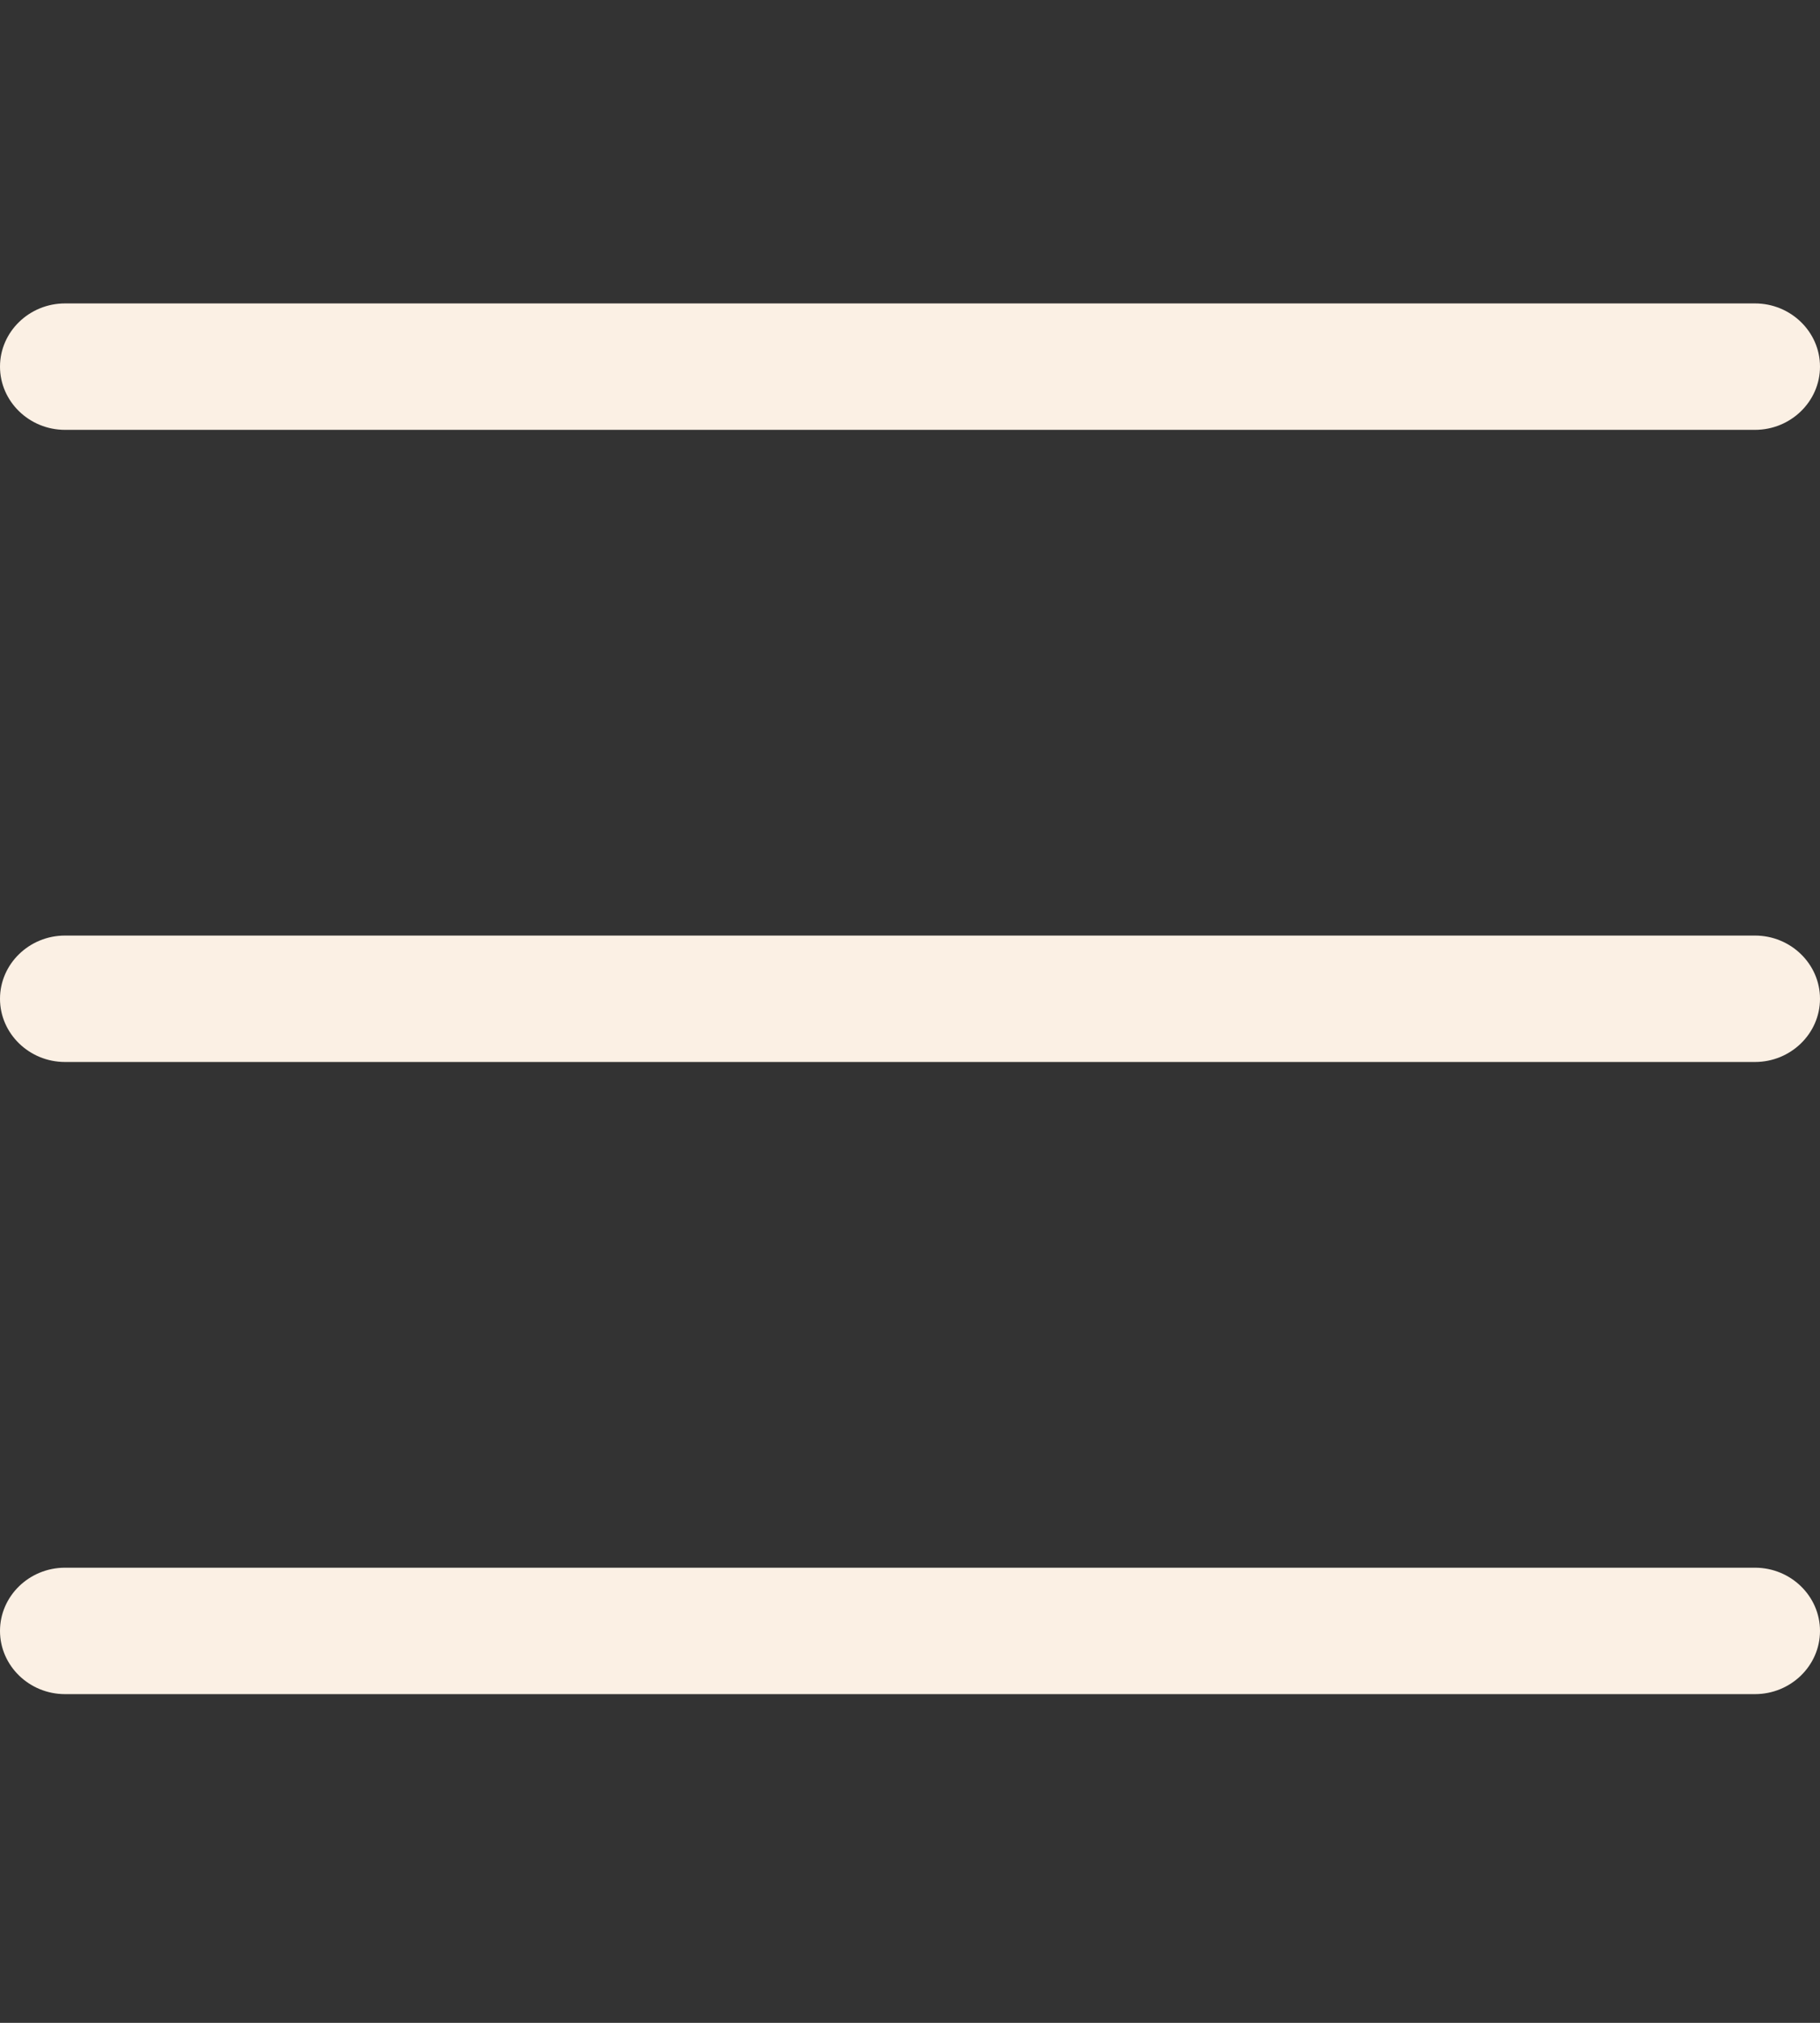
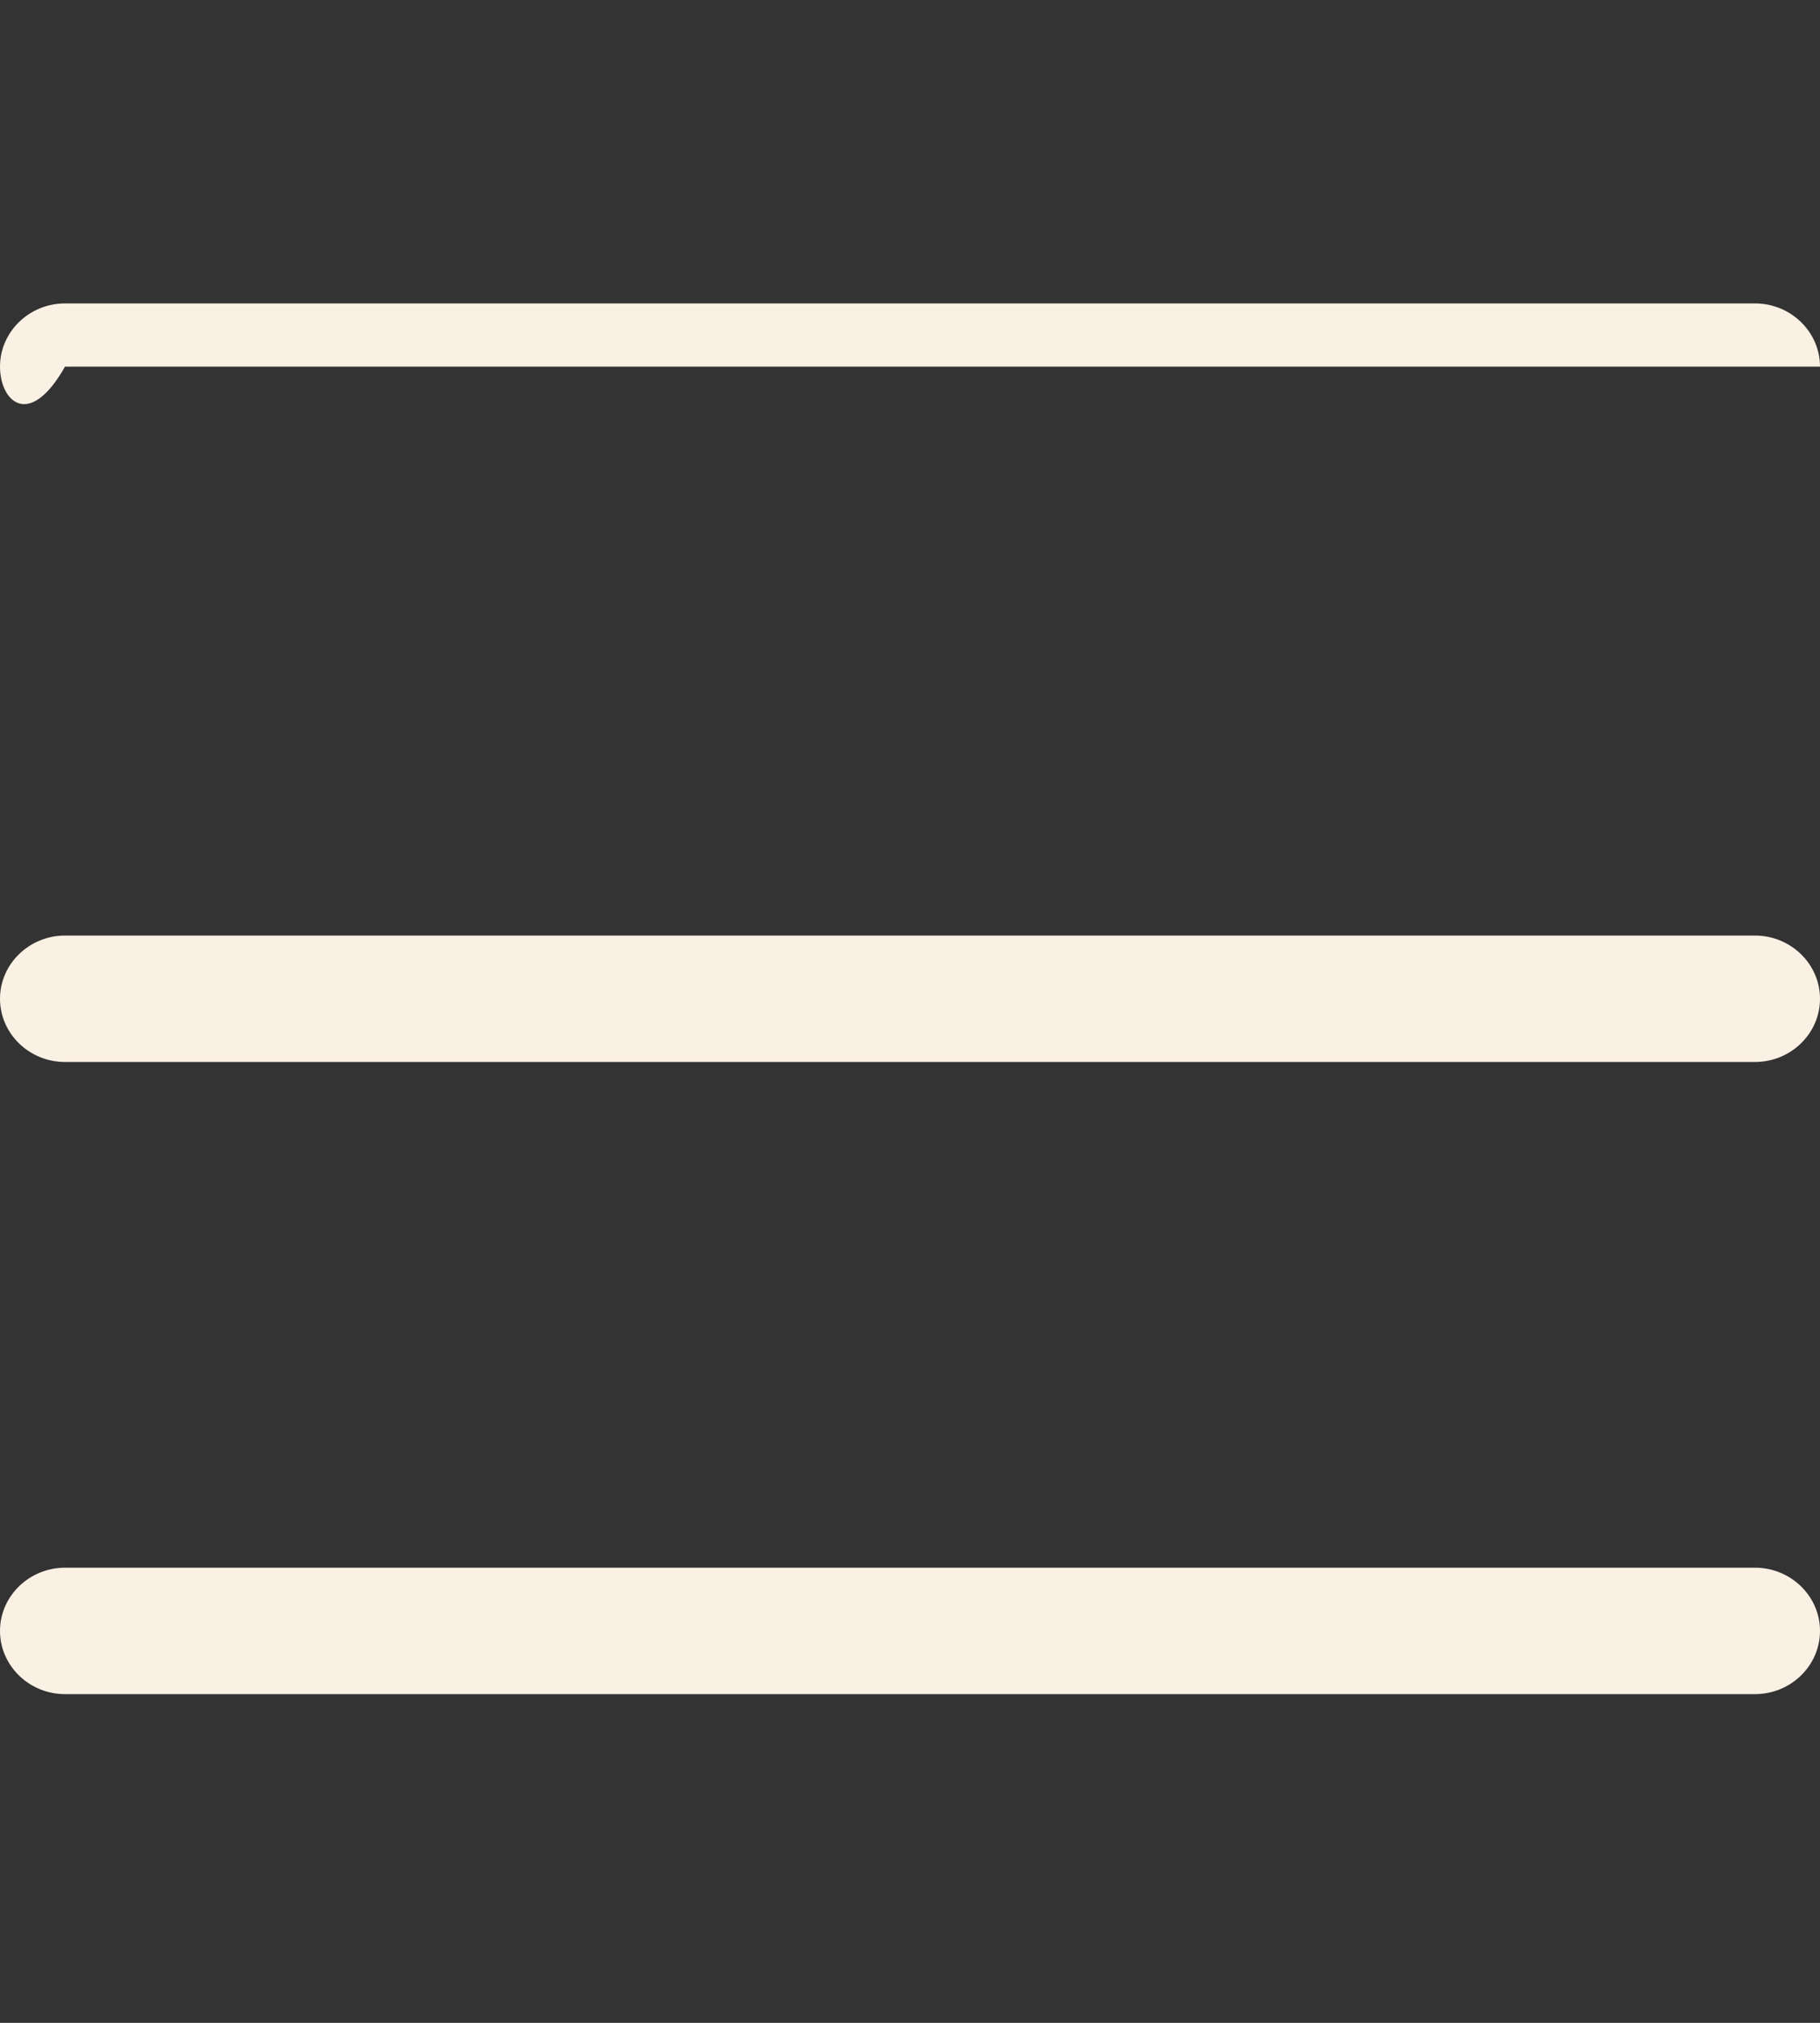
<svg xmlns="http://www.w3.org/2000/svg" width="18" height="20" viewBox="0 0 18 20" fill="none">
  <rect x="0" y="0" width="18" height="20" fill="#333333" stroke="none" />
-   <path d="M0 3.625C0 3.281 0.289 3 0.643 3H17.357C17.711 3 18 3.281 18 3.625C18 3.969 17.711 4.25 17.357 4.25H0.643C0.289 4.25 0 3.969 0 3.625ZM0 9.875C0 9.531 0.289 9.25 0.643 9.25H17.357C17.711 9.25 18 9.531 18 9.875C18 10.219 17.711 10.5 17.357 10.5H0.643C0.289 10.5 0 10.219 0 9.875ZM18 16.125C18 16.469 17.711 16.75 17.357 16.75H0.643C0.289 16.75 0 16.469 0 16.125C0 15.781 0.289 15.5 0.643 15.5H17.357C17.711 15.5 18 15.781 18 16.125Z" fill="#FBF0E4" />
+   <path d="M0 3.625C0 3.281 0.289 3 0.643 3H17.357C17.711 3 18 3.281 18 3.625H0.643C0.289 4.25 0 3.969 0 3.625ZM0 9.875C0 9.531 0.289 9.25 0.643 9.25H17.357C17.711 9.25 18 9.531 18 9.875C18 10.219 17.711 10.5 17.357 10.5H0.643C0.289 10.5 0 10.219 0 9.875ZM18 16.125C18 16.469 17.711 16.75 17.357 16.75H0.643C0.289 16.75 0 16.469 0 16.125C0 15.781 0.289 15.5 0.643 15.5H17.357C17.711 15.5 18 15.781 18 16.125Z" fill="#FBF0E4" />
</svg>